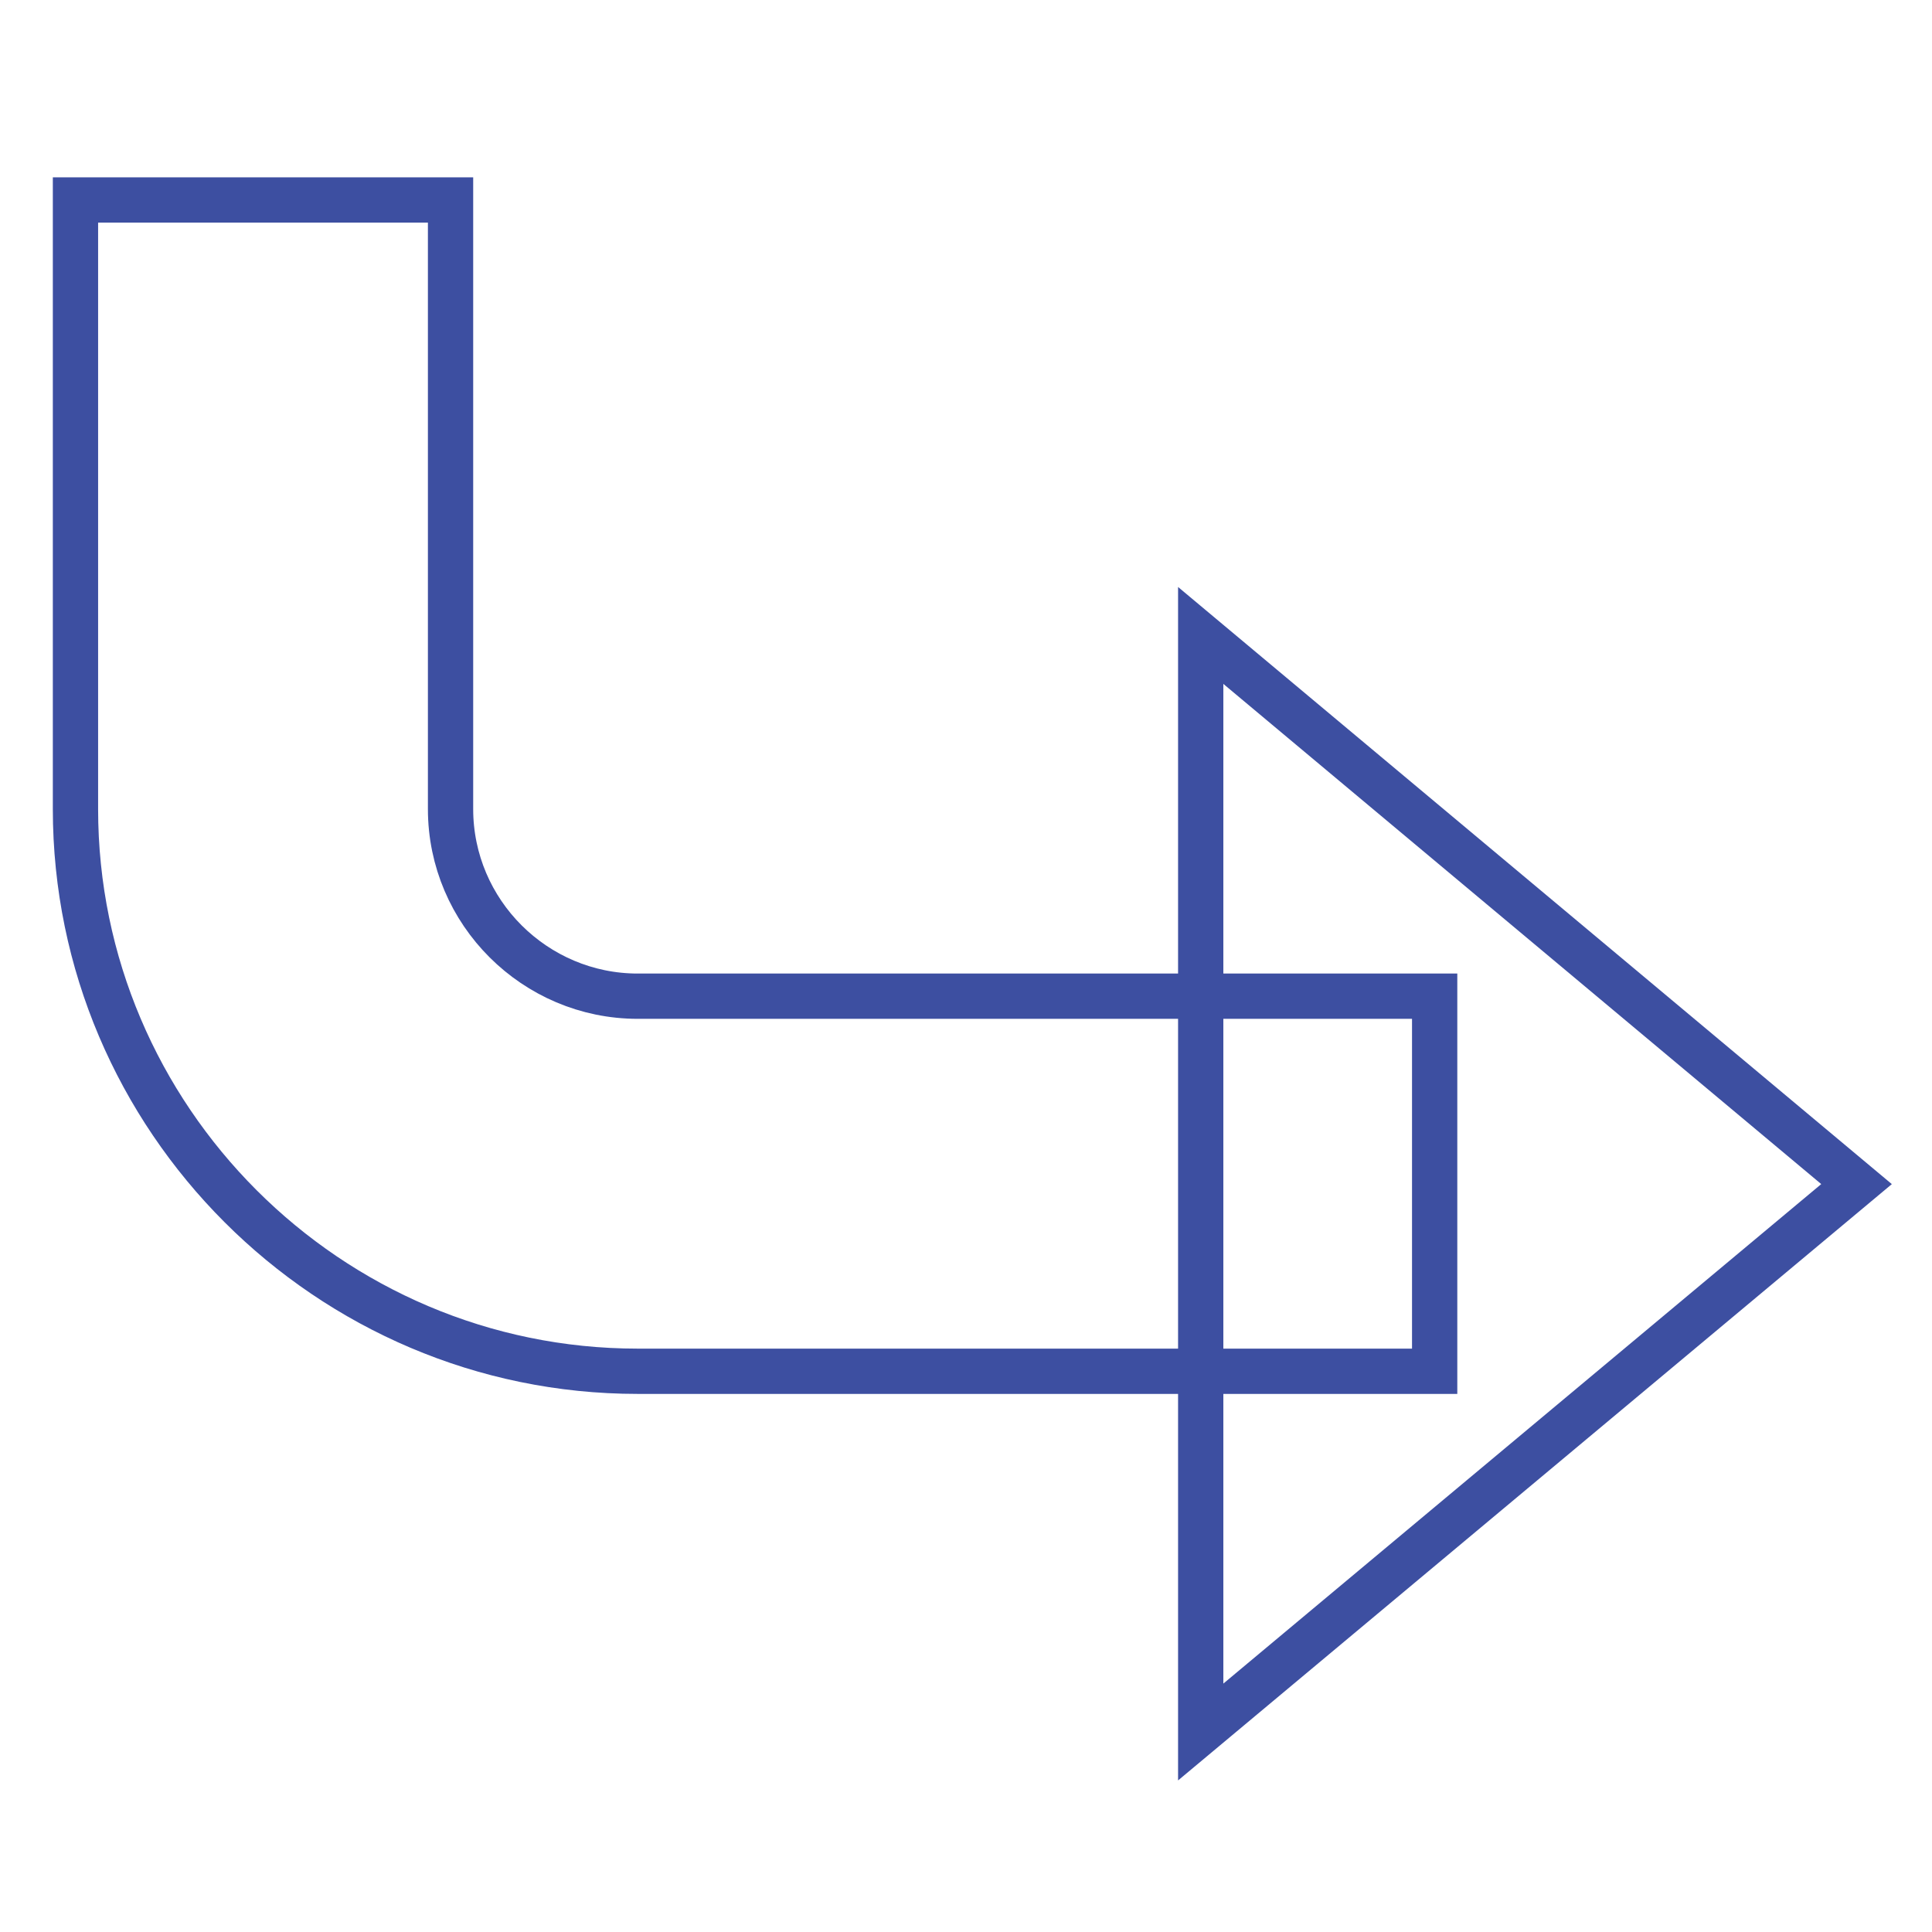
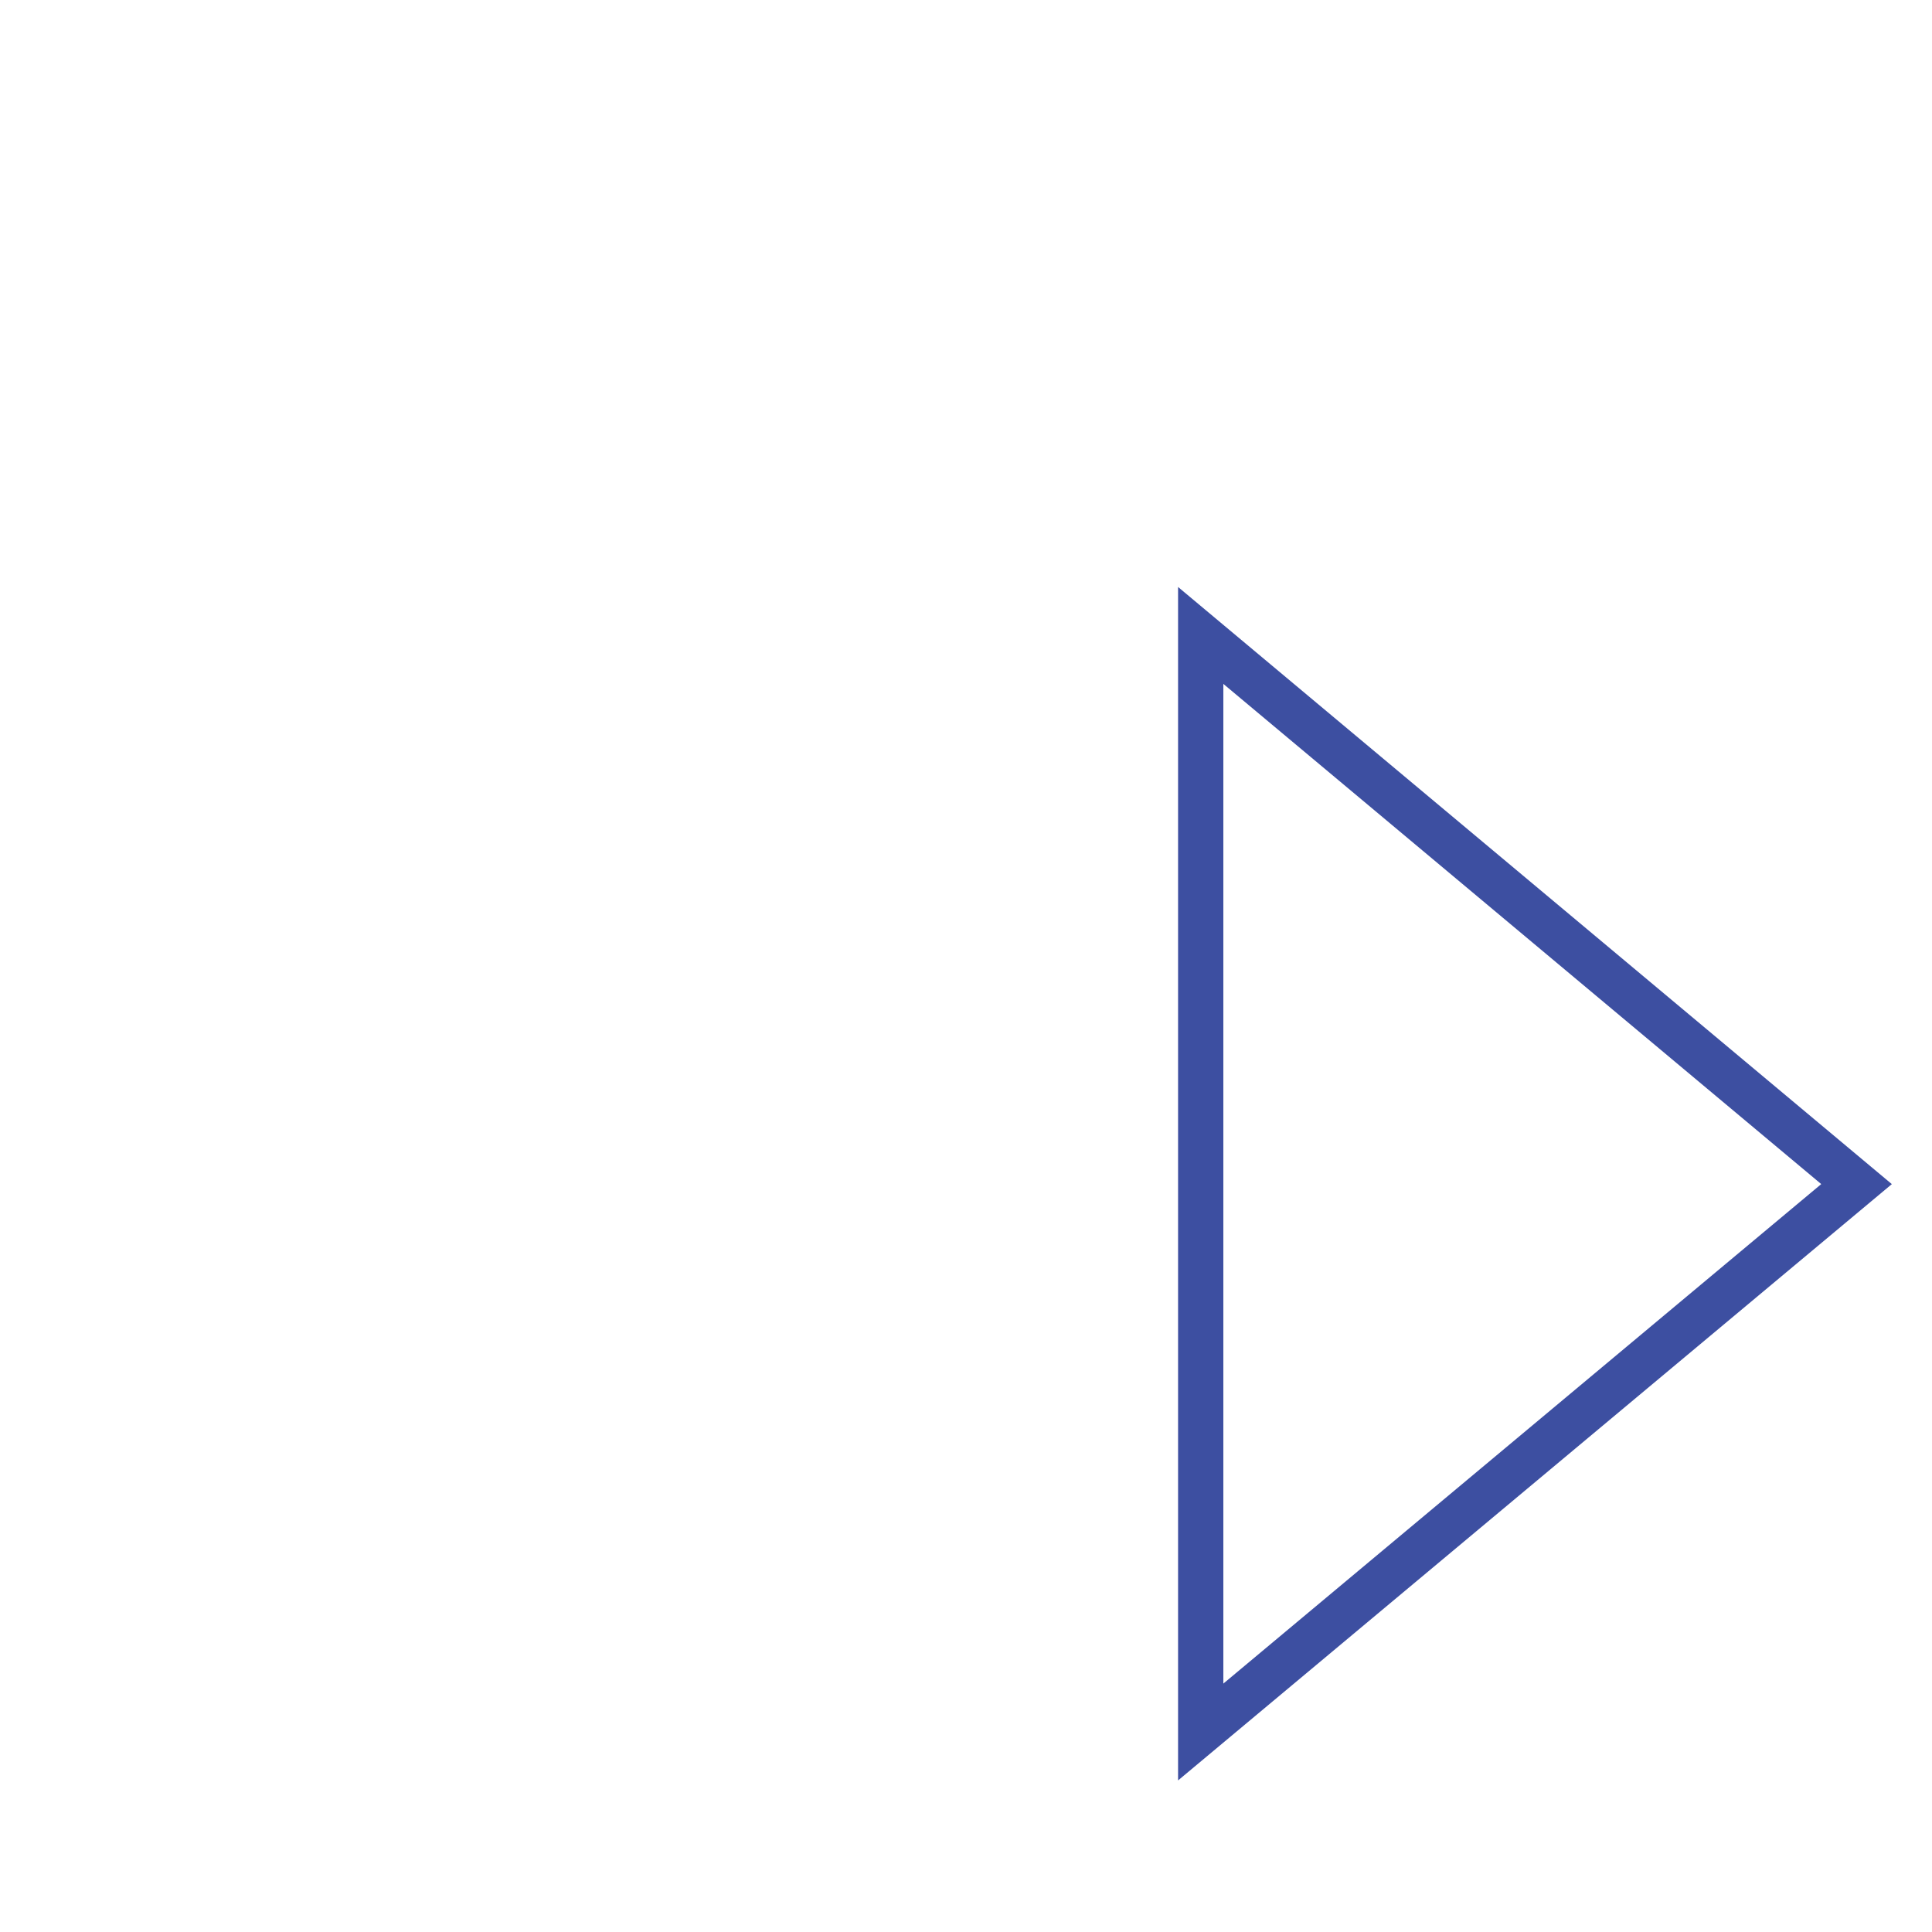
<svg xmlns="http://www.w3.org/2000/svg" version="1.1" x="0px" y="0px" viewBox="0 0 256 256" enable-background="new 0 0 256 256" xml:space="preserve">
  <g>
-     <path stroke-width="6" fill-opacity="0" stroke="#3d4fa1" d="M246,156.9l-86.9-72.7v145.3L246,156.9z" />
-     <path stroke-width="6" fill-opacity="0" stroke="#3d4fa1" d="M10,107.2V26.5h49.7v80.7c0,13.7,11.2,24.8,24.8,24.8h105.6v49.7H84.5C43.5,181.7,10,148.2,10,107.2z" />
+     <path stroke-width="6" fill-opacity="0" stroke="#3d4fa1" d="M246,156.9l-86.9-72.7v145.3z" />
  </g>
</svg>